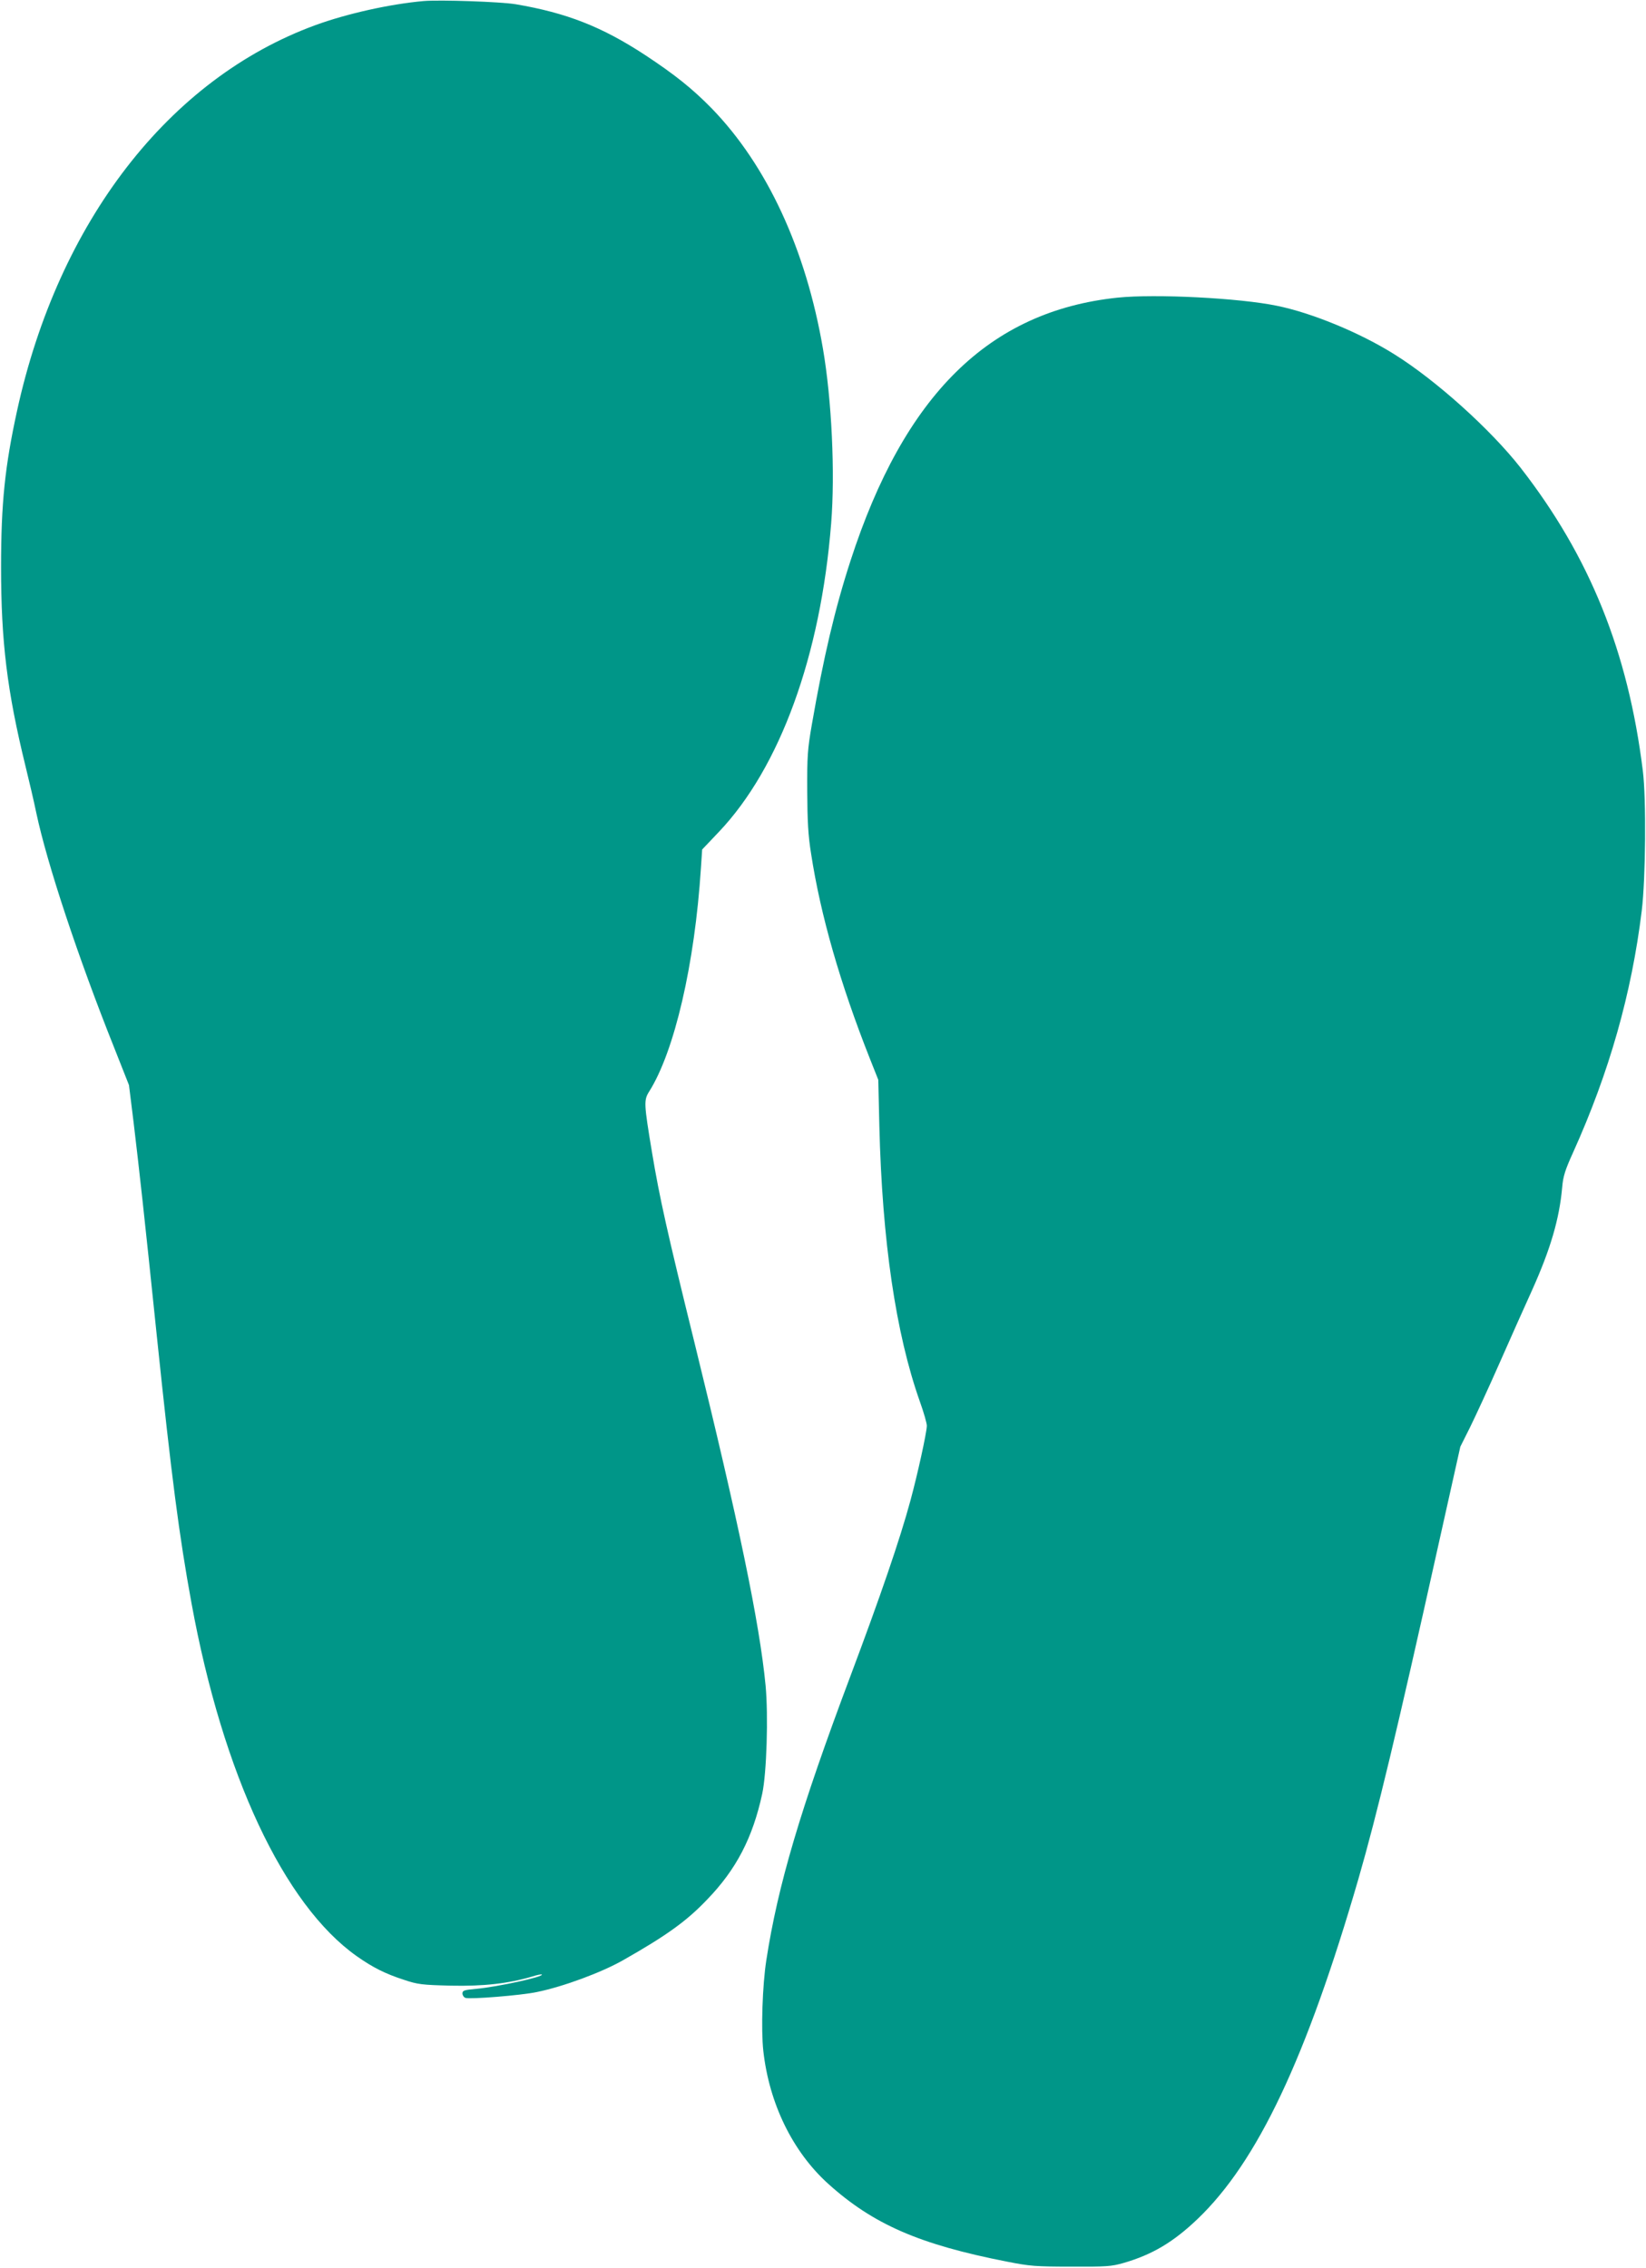
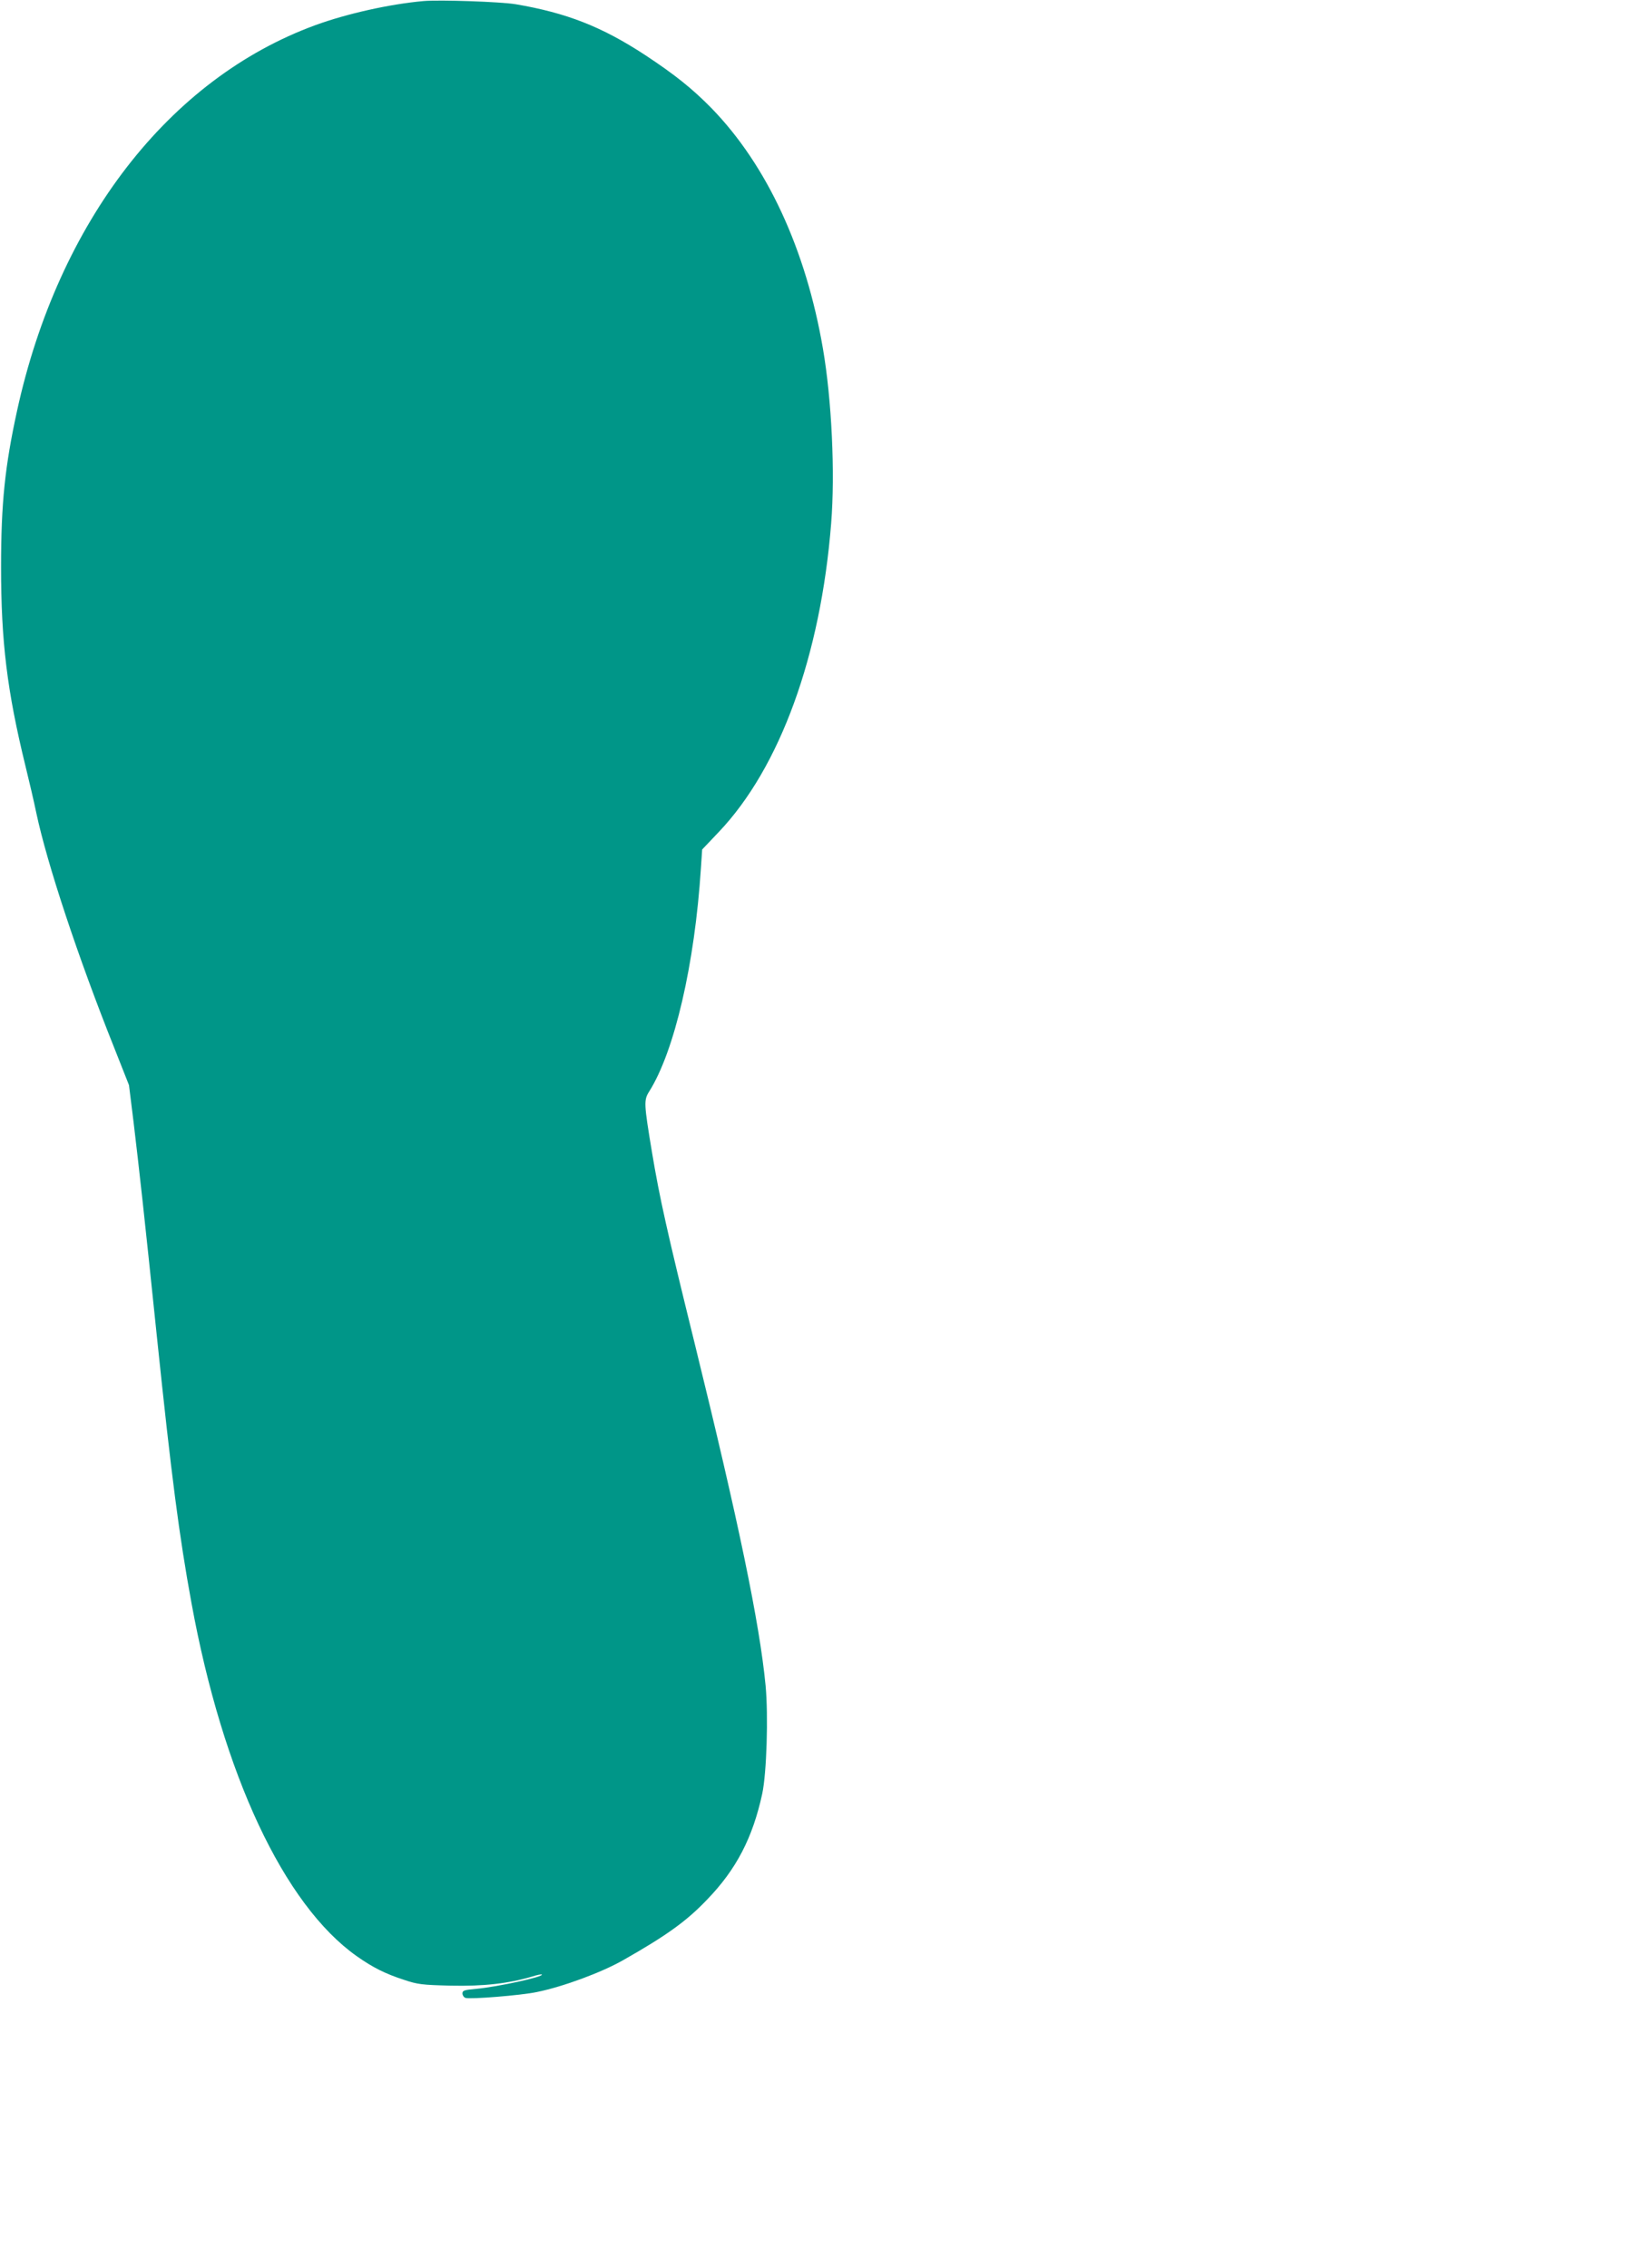
<svg xmlns="http://www.w3.org/2000/svg" version="1.0" width="929pt" height="1280pt" viewBox="0 0 929 1280" preserveAspectRatio="xMidYMid meet">
  <g transform="translate(0,1280) scale(0.1,-0.1)" fill="#009688" stroke="none">
    <path d="M2390 12794 c-190 -17 -432 -71 -610 -136 -826 -302 -1451 -1110 -1684 -2178 -68 -312 -90 -520 -90 -880 0 -423 34 -700 138 -1125 19 -77 47 -196 61 -264 61 -287 235 -813 440 -1326 l83 -210 26 -210 c31 -259 60 -518 131 -1205 83 -797 126 -1128 196 -1510 177 -966 521 -1701 933 -1992 91 -64 161 -99 266 -133 77 -26 102 -29 265 -33 185 -4 325 12 460 52 27 9 51 13 53 11 13 -13 -251 -70 -370 -81 -67 -6 -78 -9 -78 -26 0 -10 8 -22 17 -25 24 -9 314 14 403 33 148 30 367 111 489 181 243 138 357 220 471 340 165 170 258 349 312 598 25 116 35 440 19 611 -34 353 -152 922 -401 1934 -154 624 -198 822 -240 1075 -46 277 -47 295 -16 344 143 227 257 718 292 1261 l7 105 94 99 c345 363 575 996 634 1741 23 286 3 699 -46 985 -96 562 -316 1037 -629 1359 -108 110 -206 189 -376 301 -243 159 -441 237 -729 286 -83 14 -428 26 -521 18z" />
-     <path d="M6308 11120 c-725 -76 -1204 -548 -1508 -1486 -88 -271 -152 -544 -218 -924 -24 -138 -27 -179 -26 -375 1 -170 5 -251 22 -355 53 -345 164 -732 331 -1154 l48 -121 6 -260 c16 -650 93 -1172 228 -1554 23 -64 41 -127 40 -140 -2 -44 -52 -271 -92 -419 -60 -222 -170 -542 -339 -992 -283 -753 -410 -1182 -475 -1605 -22 -142 -30 -391 -17 -510 33 -298 165 -569 366 -751 254 -229 515 -343 1011 -440 126 -25 162 -28 360 -28 199 -1 227 1 297 21 162 47 281 118 417 248 338 323 614 907 908 1920 105 364 218 834 448 1870 l127 569 55 110 c30 61 106 225 168 366 62 140 144 325 183 410 103 230 153 399 169 579 5 61 17 98 61 195 205 454 331 899 388 1366 22 180 26 632 6 790 -83 672 -300 1209 -690 1710 -170 217 -478 494 -712 640 -194 122 -466 234 -663 274 -212 44 -687 68 -899 46z" />
  </g>
</svg>